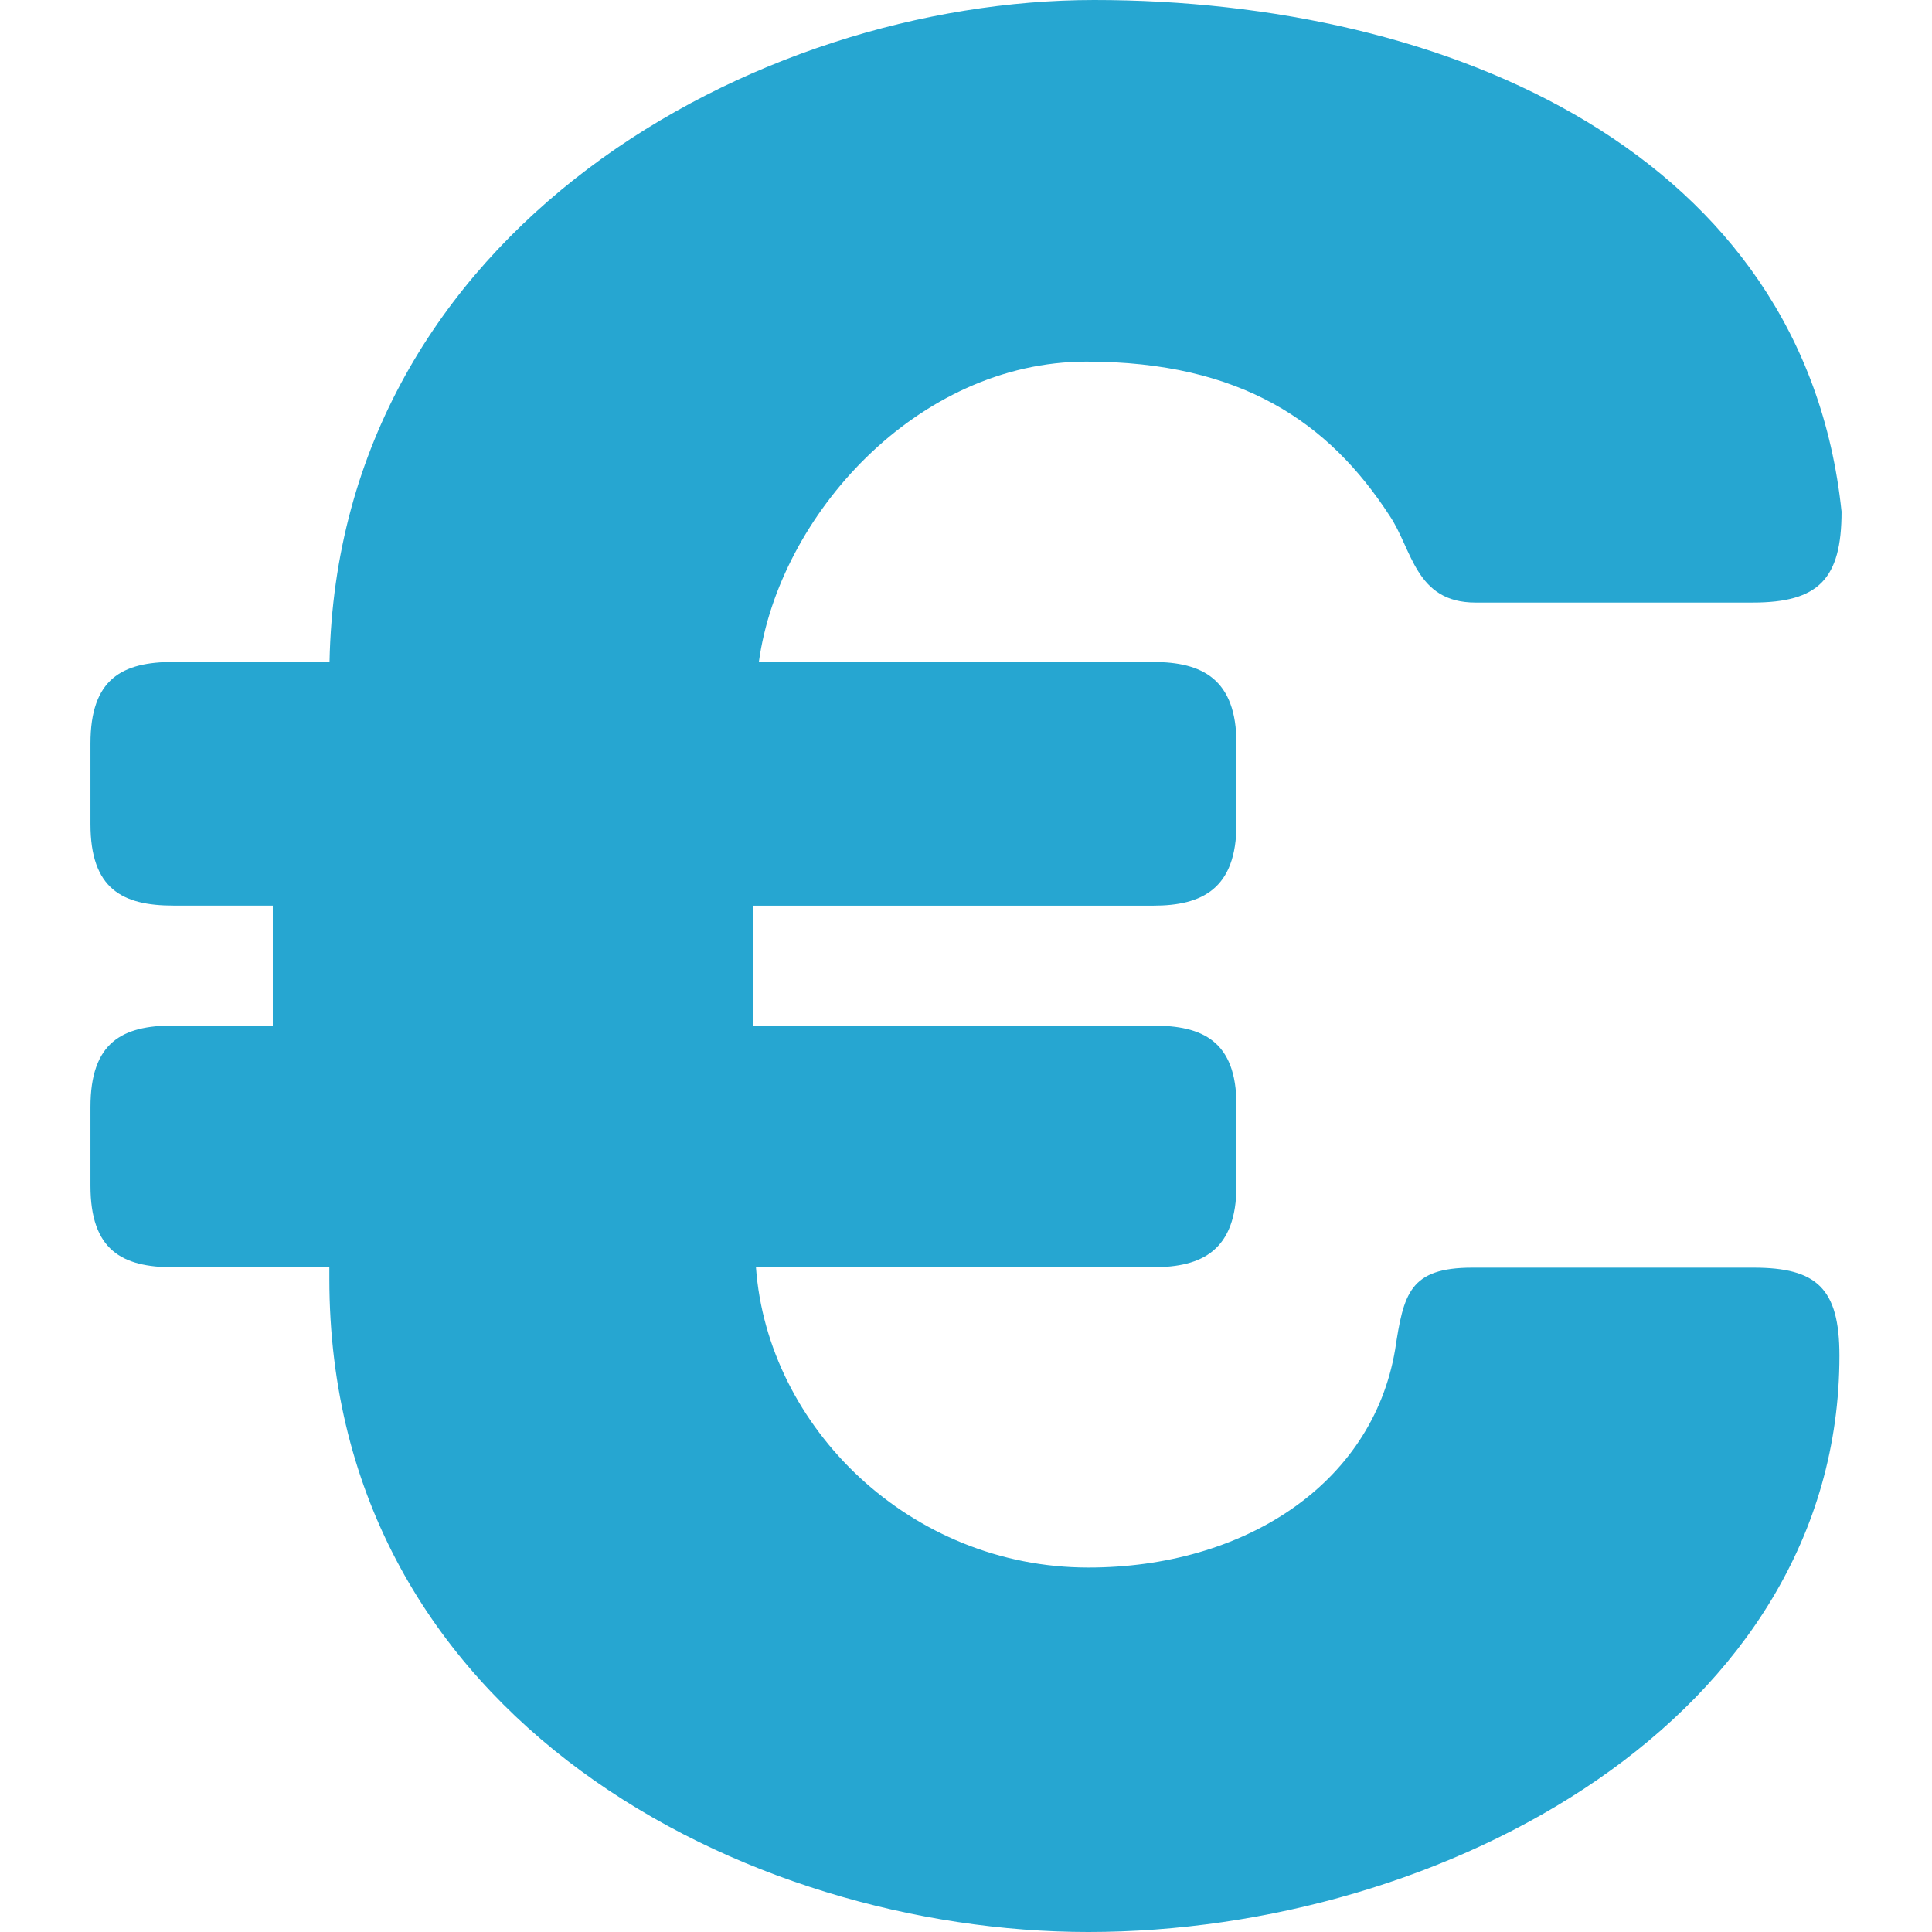
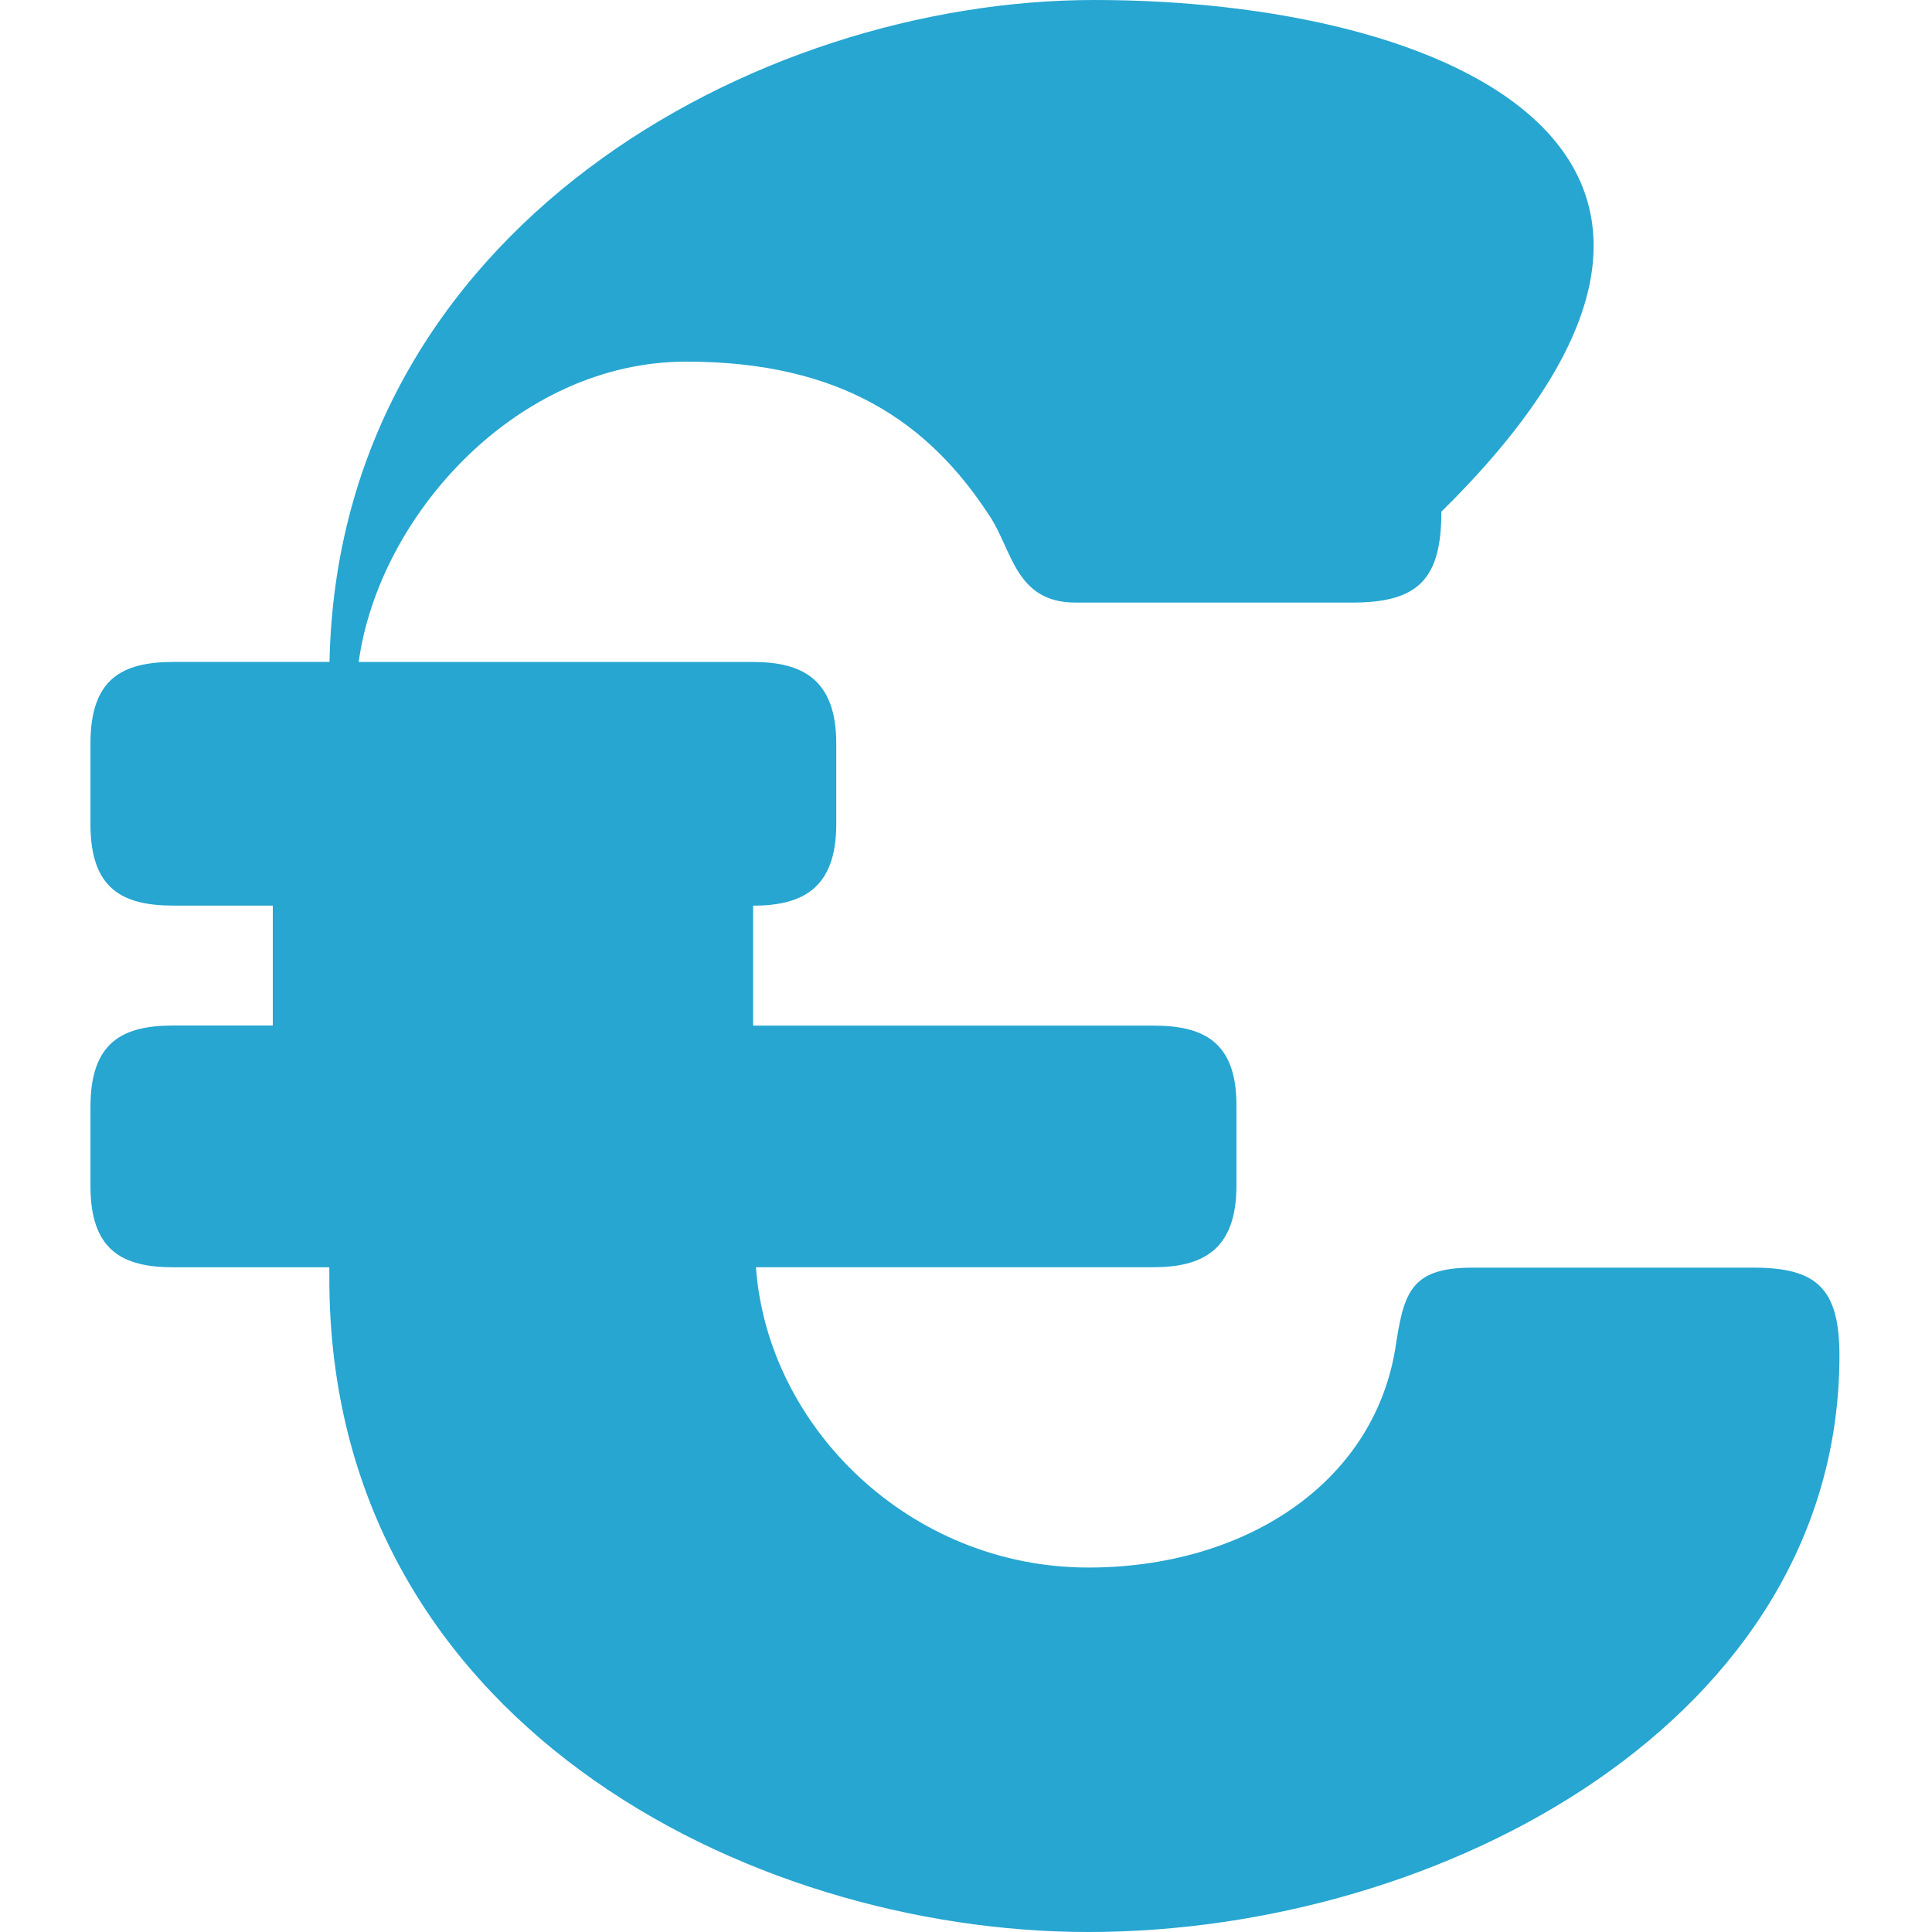
<svg xmlns="http://www.w3.org/2000/svg" version="1.1" id="Layer_1" x="0px" y="0px" viewBox="0 0 291.929 291.929" style="enable-background:new 0 0 291.929 291.929;" xml:space="preserve">
  <g>
-     <path style="fill:#26A6D1;" d="M264.95,191.544h-42.461c-9.537,0-10.403,3.957-11.689,12.427   c-3.474,20.405-22.958,32.887-46.354,32.887c-26.861,0-48.479-21.135-50.22-45.379h60.04c7.367,0,12.564-2.544,12.564-12.327   V166.99c0-9.756-5.197-12.017-12.564-12.017h-60.468v-18.126h60.468c7.367,0,12.564-2.535,12.564-12.327v-12.163   c0-9.765-5.197-12.327-12.564-12.327h-59.602c3.036-22.101,23.934-45.388,49.5-45.388c23.396,0,36.662,9.218,45.78,23.241   c3.465,5.106,3.902,13.166,13.002,13.166h41.877c9.966,0,13.439-3.556,13.439-13.74C272.627,23.35,219.061,0,165.321,0   C114.217,0,51.095,34.583,49.791,100.021h-23.56c-7.786,0-12.564,2.544-12.564,12.327v12.163c0,9.774,4.769,12.327,12.564,12.327   H41.22v18.117H26.231c-7.786,0-12.564,2.544-12.564,12.327v11.88c0,9.756,4.769,12.327,12.564,12.327h23.533v1.714   c0,66.705,63.131,98.726,114.682,98.726c53.739,0,113.496-32.267,113.496-87.101C277.942,194.634,274.478,191.544,264.95,191.544z" />
+     <path style="fill:#26A6D1;" d="M264.95,191.544h-42.461c-9.537,0-10.403,3.957-11.689,12.427   c-3.474,20.405-22.958,32.887-46.354,32.887c-26.861,0-48.479-21.135-50.22-45.379h60.04c7.367,0,12.564-2.544,12.564-12.327   V166.99c0-9.756-5.197-12.017-12.564-12.017h-60.468v-18.126c7.367,0,12.564-2.535,12.564-12.327v-12.163   c0-9.765-5.197-12.327-12.564-12.327h-59.602c3.036-22.101,23.934-45.388,49.5-45.388c23.396,0,36.662,9.218,45.78,23.241   c3.465,5.106,3.902,13.166,13.002,13.166h41.877c9.966,0,13.439-3.556,13.439-13.74C272.627,23.35,219.061,0,165.321,0   C114.217,0,51.095,34.583,49.791,100.021h-23.56c-7.786,0-12.564,2.544-12.564,12.327v12.163c0,9.774,4.769,12.327,12.564,12.327   H41.22v18.117H26.231c-7.786,0-12.564,2.544-12.564,12.327v11.88c0,9.756,4.769,12.327,12.564,12.327h23.533v1.714   c0,66.705,63.131,98.726,114.682,98.726c53.739,0,113.496-32.267,113.496-87.101C277.942,194.634,274.478,191.544,264.95,191.544z" />
  </g>
  <g>
</g>
  <g>
</g>
  <g>
</g>
  <g>
</g>
  <g>
</g>
  <g>
</g>
  <g>
</g>
  <g>
</g>
  <g>
</g>
  <g>
</g>
  <g>
</g>
  <g>
</g>
  <g>
</g>
  <g>
</g>
  <g>
</g>
</svg>